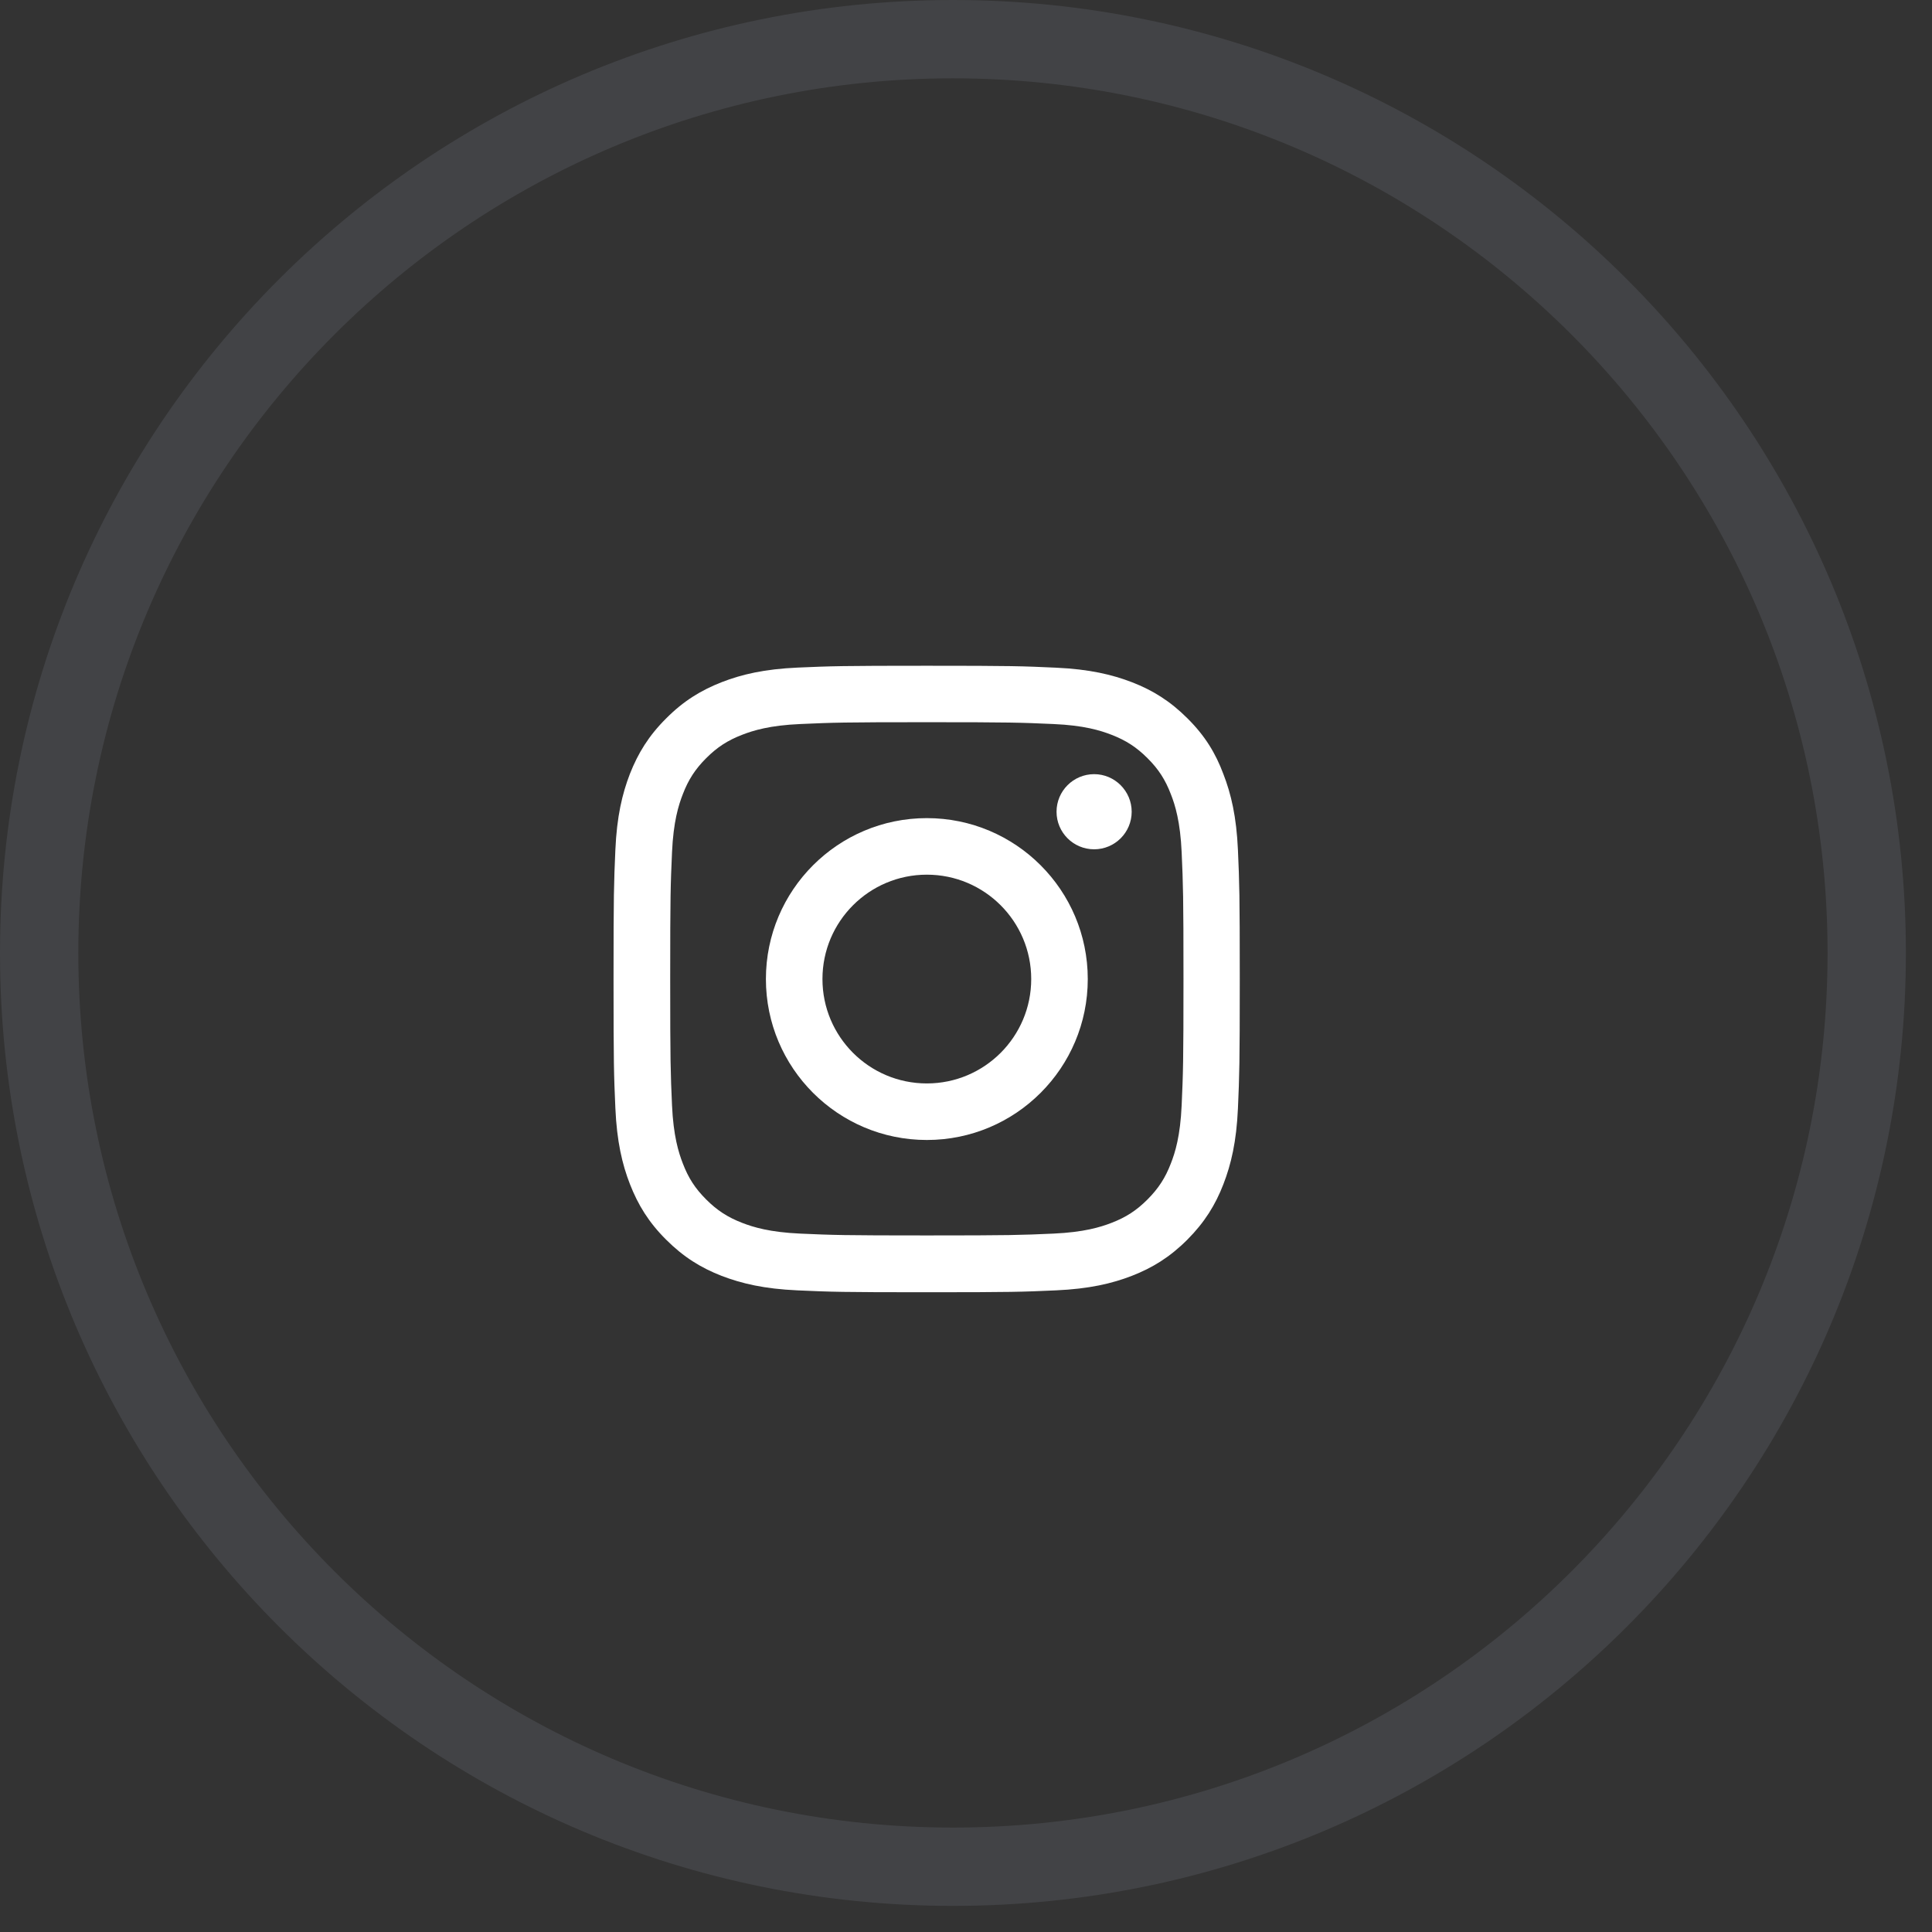
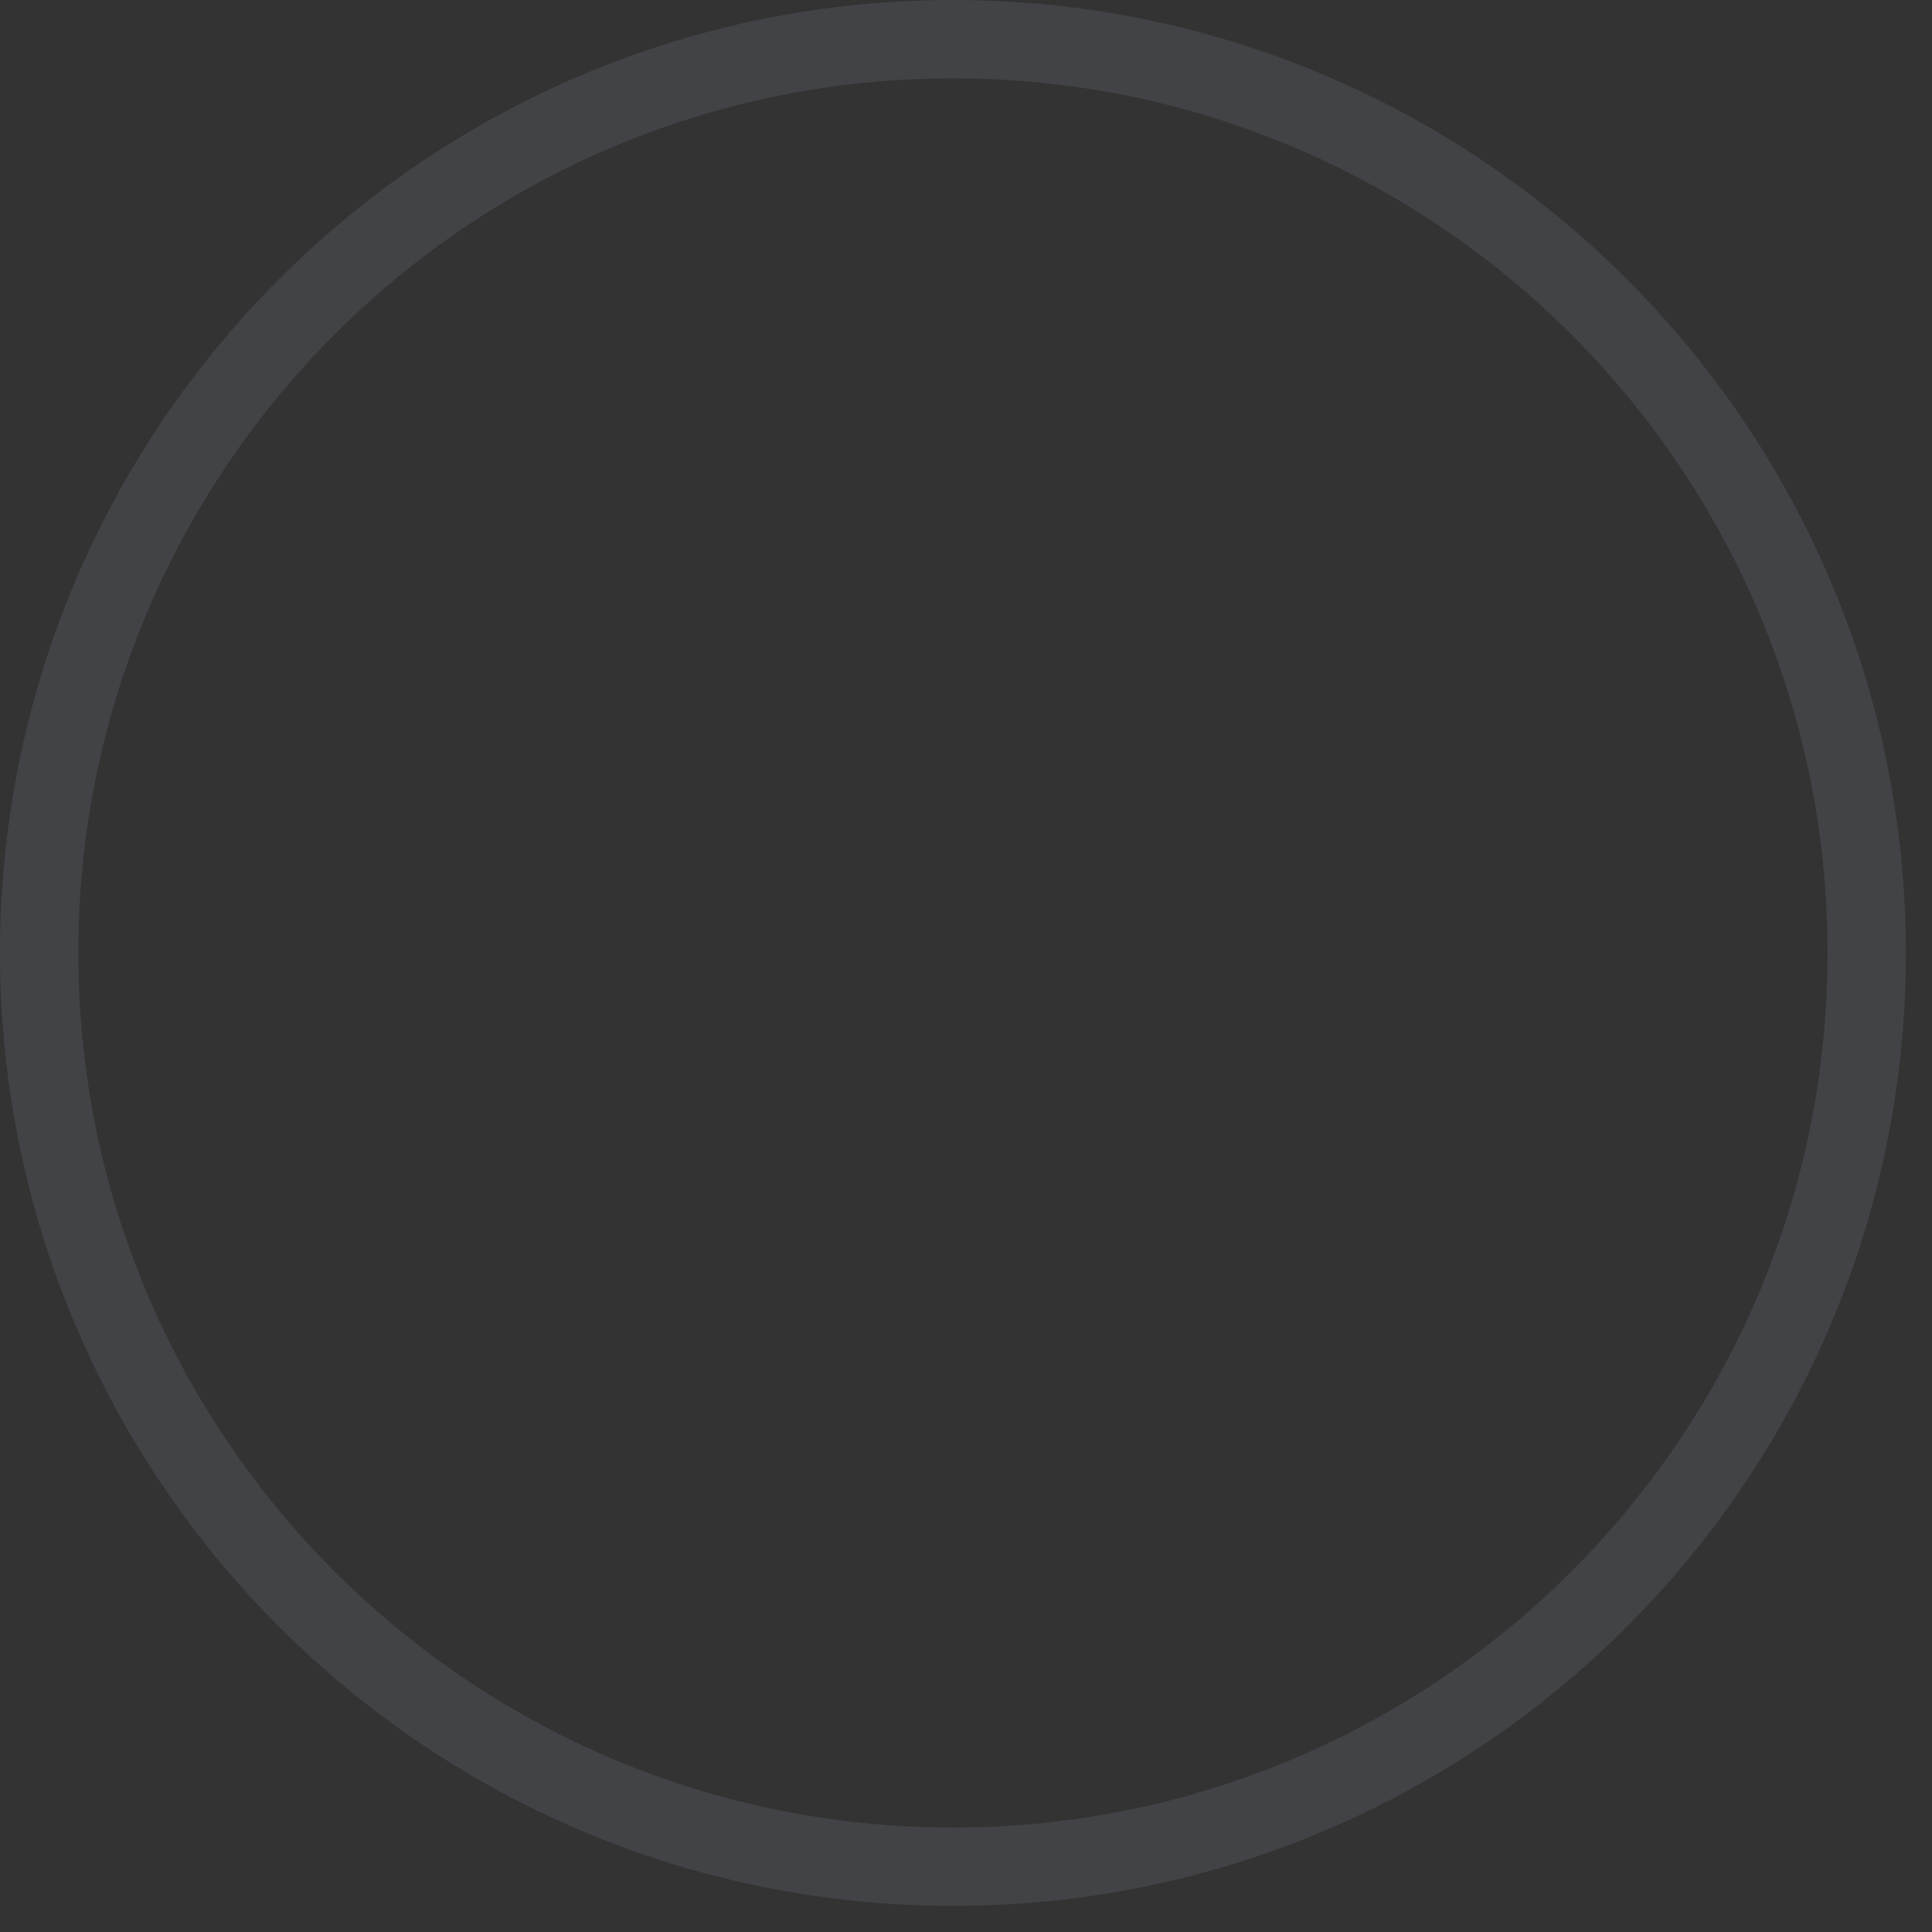
<svg xmlns="http://www.w3.org/2000/svg" width="37" height="37" viewBox="0 0 37 37" fill="none">
  <rect x="0" y="0" width="37" height="37" fill="#333333" stroke="none" />
  <path opacity="0.1" fill-rule="evenodd" clip-rule="evenodd" d="M18.25 35.75C27.915 35.75 35.75 27.915 35.75 18.25C35.75 8.585 27.915 0.75 18.25 0.75C8.585 0.75 0.75 8.585 0.75 18.25C0.75 27.915 8.585 35.75 18.25 35.75Z" stroke="#D0DAF5" stroke-width="1.5" />
  <g clip-path="url(#clip0_3581_8234)">
-     <path d="M17.75 13.831C19.353 13.831 19.543 13.838 20.173 13.866C20.759 13.891 21.076 13.99 21.287 14.072C21.566 14.18 21.767 14.311 21.976 14.52C22.187 14.73 22.316 14.93 22.423 15.209C22.506 15.419 22.604 15.738 22.63 16.322C22.658 16.955 22.665 17.145 22.665 18.745C22.665 20.348 22.658 20.538 22.63 21.169C22.604 21.755 22.506 22.071 22.423 22.282C22.316 22.561 22.184 22.762 21.976 22.971C21.765 23.182 21.566 23.311 21.287 23.419C21.076 23.501 20.757 23.599 20.173 23.625C19.541 23.653 19.351 23.66 17.75 23.66C16.147 23.66 15.957 23.653 15.327 23.625C14.741 23.599 14.424 23.501 14.213 23.419C13.934 23.311 13.733 23.18 13.524 22.971C13.313 22.76 13.184 22.561 13.077 22.282C12.995 22.071 12.896 21.752 12.87 21.169C12.842 20.536 12.835 20.346 12.835 18.745C12.835 17.142 12.842 16.952 12.87 16.322C12.896 15.736 12.995 15.419 13.077 15.209C13.184 14.93 13.316 14.728 13.524 14.52C13.735 14.309 13.934 14.18 14.213 14.072C14.424 13.99 14.743 13.891 15.327 13.866C15.957 13.838 16.147 13.831 17.75 13.831ZM17.75 12.75C16.121 12.75 15.917 12.757 15.277 12.785C14.64 12.813 14.202 12.916 13.822 13.064C13.426 13.219 13.091 13.423 12.758 13.758C12.423 14.091 12.219 14.426 12.064 14.819C11.916 15.202 11.813 15.637 11.785 16.275C11.757 16.917 11.75 17.121 11.75 18.75C11.75 20.379 11.757 20.583 11.785 21.223C11.813 21.86 11.916 22.298 12.064 22.678C12.219 23.074 12.423 23.409 12.758 23.742C13.091 24.075 13.426 24.281 13.819 24.434C14.202 24.581 14.637 24.684 15.275 24.712C15.915 24.741 16.119 24.748 17.748 24.748C19.377 24.748 19.581 24.741 20.22 24.712C20.858 24.684 21.296 24.581 21.676 24.434C22.07 24.281 22.405 24.075 22.738 23.742C23.07 23.409 23.277 23.074 23.429 22.68C23.577 22.298 23.68 21.863 23.708 21.225C23.736 20.585 23.743 20.381 23.743 18.752C23.743 17.123 23.736 16.919 23.708 16.28C23.68 15.642 23.577 15.204 23.429 14.824C23.281 14.426 23.077 14.091 22.742 13.758C22.409 13.425 22.074 13.219 21.68 13.066C21.298 12.919 20.863 12.816 20.225 12.787C19.583 12.757 19.379 12.75 17.75 12.75Z" fill="white" />
+     <path d="M17.75 13.831C19.353 13.831 19.543 13.838 20.173 13.866C20.759 13.891 21.076 13.99 21.287 14.072C21.566 14.18 21.767 14.311 21.976 14.52C22.187 14.73 22.316 14.93 22.423 15.209C22.506 15.419 22.604 15.738 22.63 16.322C22.658 16.955 22.665 17.145 22.665 18.745C22.665 20.348 22.658 20.538 22.63 21.169C22.604 21.755 22.506 22.071 22.423 22.282C22.316 22.561 22.184 22.762 21.976 22.971C21.765 23.182 21.566 23.311 21.287 23.419C19.541 23.653 19.351 23.66 17.75 23.66C16.147 23.66 15.957 23.653 15.327 23.625C14.741 23.599 14.424 23.501 14.213 23.419C13.934 23.311 13.733 23.18 13.524 22.971C13.313 22.76 13.184 22.561 13.077 22.282C12.995 22.071 12.896 21.752 12.87 21.169C12.842 20.536 12.835 20.346 12.835 18.745C12.835 17.142 12.842 16.952 12.87 16.322C12.896 15.736 12.995 15.419 13.077 15.209C13.184 14.93 13.316 14.728 13.524 14.52C13.735 14.309 13.934 14.18 14.213 14.072C14.424 13.99 14.743 13.891 15.327 13.866C15.957 13.838 16.147 13.831 17.75 13.831ZM17.75 12.75C16.121 12.75 15.917 12.757 15.277 12.785C14.64 12.813 14.202 12.916 13.822 13.064C13.426 13.219 13.091 13.423 12.758 13.758C12.423 14.091 12.219 14.426 12.064 14.819C11.916 15.202 11.813 15.637 11.785 16.275C11.757 16.917 11.75 17.121 11.75 18.75C11.75 20.379 11.757 20.583 11.785 21.223C11.813 21.86 11.916 22.298 12.064 22.678C12.219 23.074 12.423 23.409 12.758 23.742C13.091 24.075 13.426 24.281 13.819 24.434C14.202 24.581 14.637 24.684 15.275 24.712C15.915 24.741 16.119 24.748 17.748 24.748C19.377 24.748 19.581 24.741 20.22 24.712C20.858 24.684 21.296 24.581 21.676 24.434C22.07 24.281 22.405 24.075 22.738 23.742C23.07 23.409 23.277 23.074 23.429 22.68C23.577 22.298 23.68 21.863 23.708 21.225C23.736 20.585 23.743 20.381 23.743 18.752C23.743 17.123 23.736 16.919 23.708 16.28C23.68 15.642 23.577 15.204 23.429 14.824C23.281 14.426 23.077 14.091 22.742 13.758C22.409 13.425 22.074 13.219 21.68 13.066C21.298 12.919 20.863 12.816 20.225 12.787C19.583 12.757 19.379 12.75 17.75 12.75Z" fill="white" />
    <path d="M17.75 15.668C16.048 15.668 14.668 17.048 14.668 18.75C14.668 20.452 16.048 21.832 17.75 21.832C19.452 21.832 20.832 20.452 20.832 18.75C20.832 17.048 19.452 15.668 17.75 15.668ZM17.75 20.749C16.646 20.749 15.751 19.854 15.751 18.75C15.751 17.646 16.646 16.751 17.75 16.751C18.854 16.751 19.749 17.646 19.749 18.75C19.749 19.854 18.854 20.749 17.75 20.749Z" fill="white" />
-     <path d="M21.673 15.546C21.673 15.944 21.35 16.265 20.954 16.265C20.555 16.265 20.234 15.942 20.234 15.546C20.234 15.147 20.558 14.826 20.954 14.826C21.35 14.826 21.673 15.15 21.673 15.546Z" fill="white" />
  </g>
  <defs>
    <clipPath id="clip0_3581_8234">
-       <rect width="12" height="12" fill="white" transform="translate(11.75 12.75)" />
-     </clipPath>
+       </clipPath>
  </defs>
</svg>